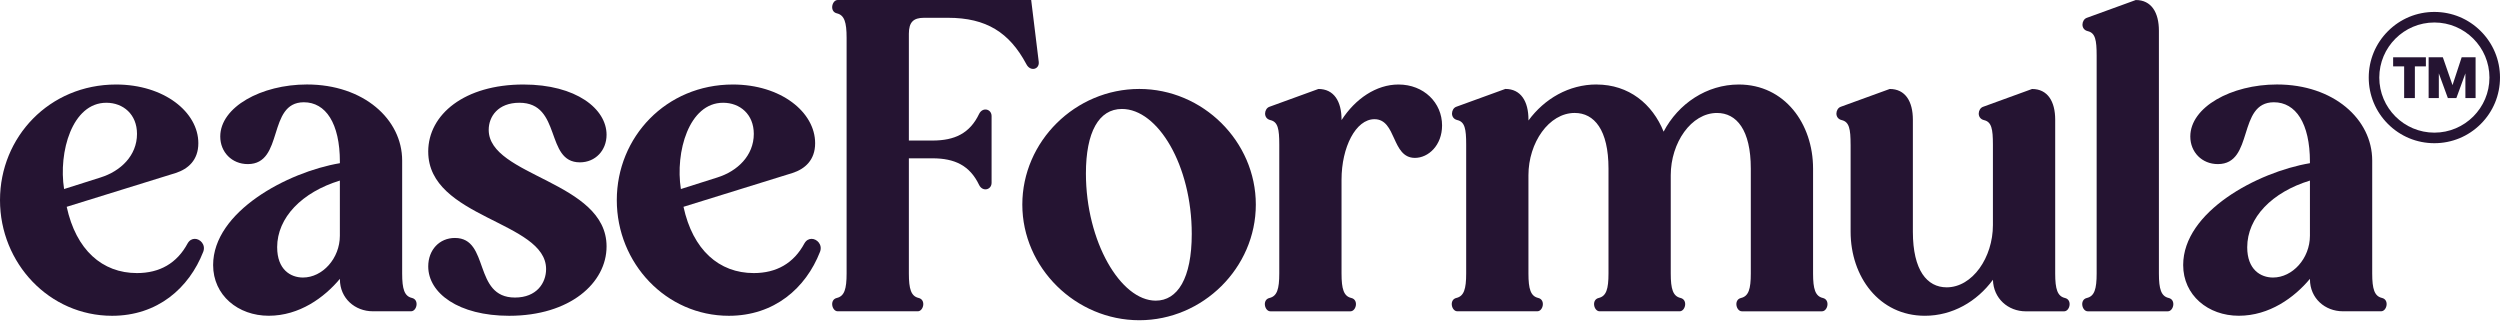
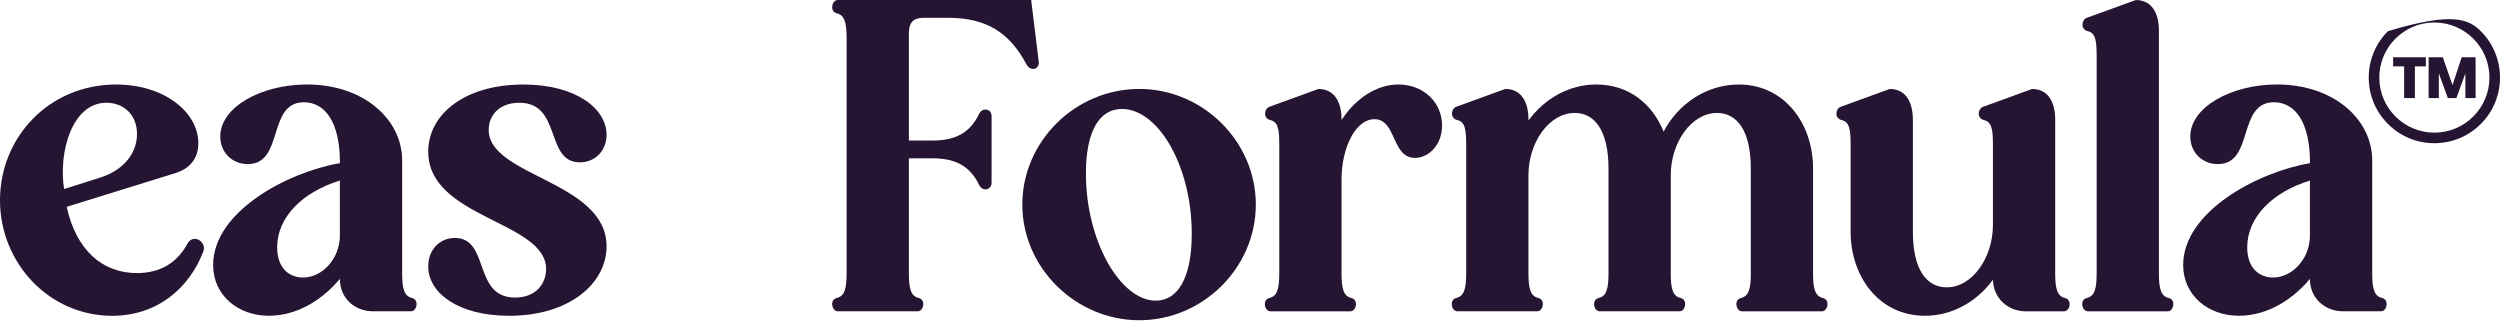
<svg xmlns="http://www.w3.org/2000/svg" width="419" height="54" viewBox="0 0 419 54" fill="none">
  <path d="M31.458 40.774C31.758 40.251 32.202 40.03 32.65 40.03C33.545 40.03 34.513 40.998 34.065 42.193C31.679 48.305 26.389 52.926 18.785 52.926C8.275 52.926 0 44.131 0 33.545C0 22.959 8.275 14.164 19.454 14.164C27.505 14.164 33.242 18.786 33.242 24.003C33.242 26.837 31.527 28.325 29.441 28.996L11.179 34.661C12.745 41.893 17.143 45.767 22.956 45.767C26.758 45.767 29.664 44.128 31.455 40.774H31.458ZM16.85 29.744C20.204 28.7 22.962 26.09 22.962 22.439C22.962 19.161 20.652 17.222 17.821 17.222C12.08 17.222 9.769 25.497 10.74 31.682L16.853 29.744H16.85Z" fill="#251432" />
  <path d="M56.965 46.811V46.735C54.354 49.865 50.18 52.92 45.039 52.92C39.897 52.92 35.72 49.49 35.72 44.421C35.72 35.477 48.169 28.842 56.965 27.351V27.127C56.965 20.642 54.578 17.14 50.928 17.14C44.742 17.14 47.649 27.502 41.536 27.502C38.854 27.502 36.915 25.491 36.915 22.88C36.915 17.959 43.772 14.158 51.451 14.158C60.918 14.158 67.402 19.971 67.402 26.903V45.837C67.402 48.447 67.774 49.638 69.041 49.935C70.309 50.234 69.861 52.17 68.893 52.17H62.484C59.502 52.17 56.968 50.007 56.968 46.804L56.965 46.811ZM46.454 41.445C46.454 45.171 48.689 46.514 50.776 46.514C54.055 46.514 56.961 43.308 56.961 39.506V30.263C50.625 32.202 46.451 36.452 46.451 41.445H46.454Z" fill="#251432" />
  <path d="M71.769 25.418C71.769 19.158 77.881 14.164 87.72 14.164C96.591 14.164 101.66 18.262 101.66 22.587C101.66 25.198 99.797 27.209 97.187 27.209C91.298 27.209 94.204 17.222 87.048 17.222C83.47 17.222 81.907 19.533 81.907 21.768C81.907 29.595 101.66 30.339 101.66 41.297C101.66 47.41 95.547 52.926 85.337 52.926C76.838 52.926 71.772 49.125 71.772 44.651C71.772 41.893 73.635 39.882 76.245 39.882C82.134 39.882 79.227 49.869 86.308 49.869C89.961 49.869 91.525 47.41 91.525 45.099C91.525 37.048 71.772 36.6 71.772 25.422L71.769 25.418Z" fill="#251432" />
-   <path d="M134.833 40.774C135.132 40.251 135.577 40.03 136.025 40.03C136.92 40.03 137.888 40.998 137.44 42.193C135.054 48.305 129.764 52.926 122.16 52.926C111.65 52.926 103.375 44.131 103.375 33.545C103.375 22.959 111.65 14.164 122.828 14.164C130.88 14.164 136.617 18.786 136.617 24.003C136.617 26.837 134.902 28.325 132.815 28.996L114.553 34.661C116.12 41.893 120.518 45.767 126.331 45.767C130.133 45.767 133.039 44.128 134.83 40.774H134.833ZM120.225 29.744C123.579 28.7 126.337 26.09 126.337 22.439C126.337 19.161 124.026 17.222 121.195 17.222C115.455 17.222 113.144 25.497 114.115 31.682L120.228 29.744H120.225Z" fill="#251432" />
  <path d="M164.103 19.082C164.699 17.89 166.19 18.262 166.19 19.454V30.635C166.19 31.827 164.699 32.199 164.103 31.007C162.537 27.729 160.005 26.534 156.276 26.534H152.326V45.84C152.326 48.45 152.698 49.642 153.965 49.938C155.232 50.237 154.785 52.173 153.817 52.173H140.4C139.432 52.173 138.985 50.234 140.252 49.938C141.519 49.638 141.891 48.447 141.891 45.84V6.333C141.891 3.723 141.519 2.531 140.252 2.235C138.985 1.936 139.432 0 140.4 0H172.826L174.093 10.362C174.242 11.629 172.678 12.077 172.006 10.734C169.176 5.441 165.298 2.982 158.886 2.982H154.86C153.073 2.982 152.326 3.726 152.326 5.665V23.555H156.276C160.002 23.555 162.537 22.363 164.103 19.082Z" fill="#251432" />
  <path d="M190.946 14.908C201.605 14.908 210.476 23.703 210.476 34.289C210.476 44.875 201.605 53.67 190.946 53.67C180.288 53.67 171.341 44.875 171.341 34.289C171.341 23.703 180.212 14.908 190.946 14.908ZM193.702 50.389C197.355 50.389 199.738 46.663 199.738 39.207C199.738 27.729 194.074 18.262 188.037 18.262C184.159 18.262 182 22.14 182 29.072C182 40.477 187.813 50.389 193.702 50.389Z" fill="#251432" />
  <path d="M237.142 26.462C233.192 26.462 234.087 19.977 230.358 19.977C227.227 19.977 224.841 24.674 224.841 30.116V45.843C224.841 48.453 225.213 49.645 226.48 49.941C227.748 50.241 227.3 52.176 226.332 52.176H212.915C211.948 52.176 211.5 50.237 212.767 49.941C214.034 49.642 214.406 48.45 214.406 45.843V24.227C214.406 21.616 214.183 20.425 212.915 20.128C211.648 19.829 211.872 18.19 212.767 17.893L220.967 14.911C223.577 14.911 224.844 16.998 224.844 20.053V20.128C227.155 16.55 230.657 14.164 234.387 14.164C238.636 14.164 241.691 17.219 241.691 21.021C241.691 24.375 239.38 26.462 237.145 26.462H237.142Z" fill="#251432" />
  <path d="M267.569 14.164C273.01 14.164 276.96 17.442 278.823 22.064C281.282 17.367 286.055 14.164 291.421 14.164C299.097 14.164 303.87 20.724 303.87 28.252V45.843C303.87 48.453 304.242 49.645 305.509 49.941C306.776 50.24 306.329 52.176 305.361 52.176H291.944C290.976 52.176 290.528 50.237 291.796 49.941C293.063 49.642 293.435 48.45 293.435 45.843V28.252C293.435 21.768 291.049 18.933 287.77 18.933C283.448 18.933 280.018 23.927 280.018 29.368V45.84C280.018 48.45 280.39 49.642 281.657 49.938C282.925 50.237 282.477 52.173 281.509 52.173H268.093C267.125 52.173 266.677 50.234 267.944 49.938C269.212 49.638 269.584 48.447 269.584 45.84V28.249C269.584 21.764 267.197 18.93 263.919 18.93C259.597 18.93 256.167 23.924 256.167 29.365V45.837C256.167 48.447 256.539 49.638 257.806 49.935C259.073 50.234 258.626 52.17 257.658 52.17H244.241C243.273 52.17 242.826 50.231 244.093 49.935C245.36 49.635 245.732 48.444 245.732 45.837V24.22C245.732 21.61 245.509 20.418 244.241 20.122C242.974 19.823 243.198 18.183 244.093 17.887L252.293 14.905C254.903 14.905 256.17 16.992 256.17 20.046V20.195C258.853 16.541 262.954 14.158 267.576 14.158L267.569 14.164Z" fill="#251432" />
  <path d="M310.159 24.227C310.159 21.616 309.935 20.425 308.668 20.128C307.401 19.829 307.624 18.19 308.52 17.893L316.719 14.911C319.329 14.911 320.597 16.998 320.597 20.053V38.838C320.597 45.323 322.983 48.157 326.261 48.157C330.583 48.157 334.013 43.163 334.013 37.722V24.23C334.013 21.62 333.79 20.428 332.522 20.132C331.255 19.832 331.479 18.193 332.374 17.897L340.574 14.914C343.184 14.914 344.451 17.001 344.451 20.056V45.846C344.451 48.456 344.823 49.648 346.09 49.944C347.358 50.244 346.91 52.179 345.942 52.179H339.533C336.551 52.179 334.092 50.017 334.017 46.886C331.334 50.54 327.232 52.923 322.611 52.923C314.935 52.923 310.162 46.363 310.162 38.835V24.227H310.159Z" fill="#251432" />
  <path d="M361.833 5.145V45.843C361.833 48.453 362.205 49.645 363.473 49.941C364.74 50.24 364.292 52.176 363.325 52.176H349.908C348.94 52.176 348.492 50.237 349.76 49.941C351.027 49.641 351.399 48.45 351.399 45.843V9.318C351.399 6.708 351.175 5.517 349.908 5.22C348.64 4.921 348.864 3.282 349.76 2.985L357.959 0.003C360.569 0.003 361.833 2.09 361.833 5.148V5.145Z" fill="#251432" />
  <path d="M387.144 46.811V46.735C384.534 49.865 380.36 52.92 375.219 52.92C370.077 52.92 365.9 49.49 365.9 44.421C365.9 35.477 378.349 28.842 387.144 27.351V27.127C387.144 20.642 384.758 17.14 381.107 17.14C374.919 17.14 377.829 27.502 371.716 27.502C369.034 27.502 367.095 25.491 367.095 22.88C367.095 17.959 373.952 14.158 381.631 14.158C391.098 14.158 397.582 19.971 397.582 26.903V45.837C397.582 48.447 397.954 49.638 399.221 49.935C400.489 50.234 400.041 52.17 399.073 52.17H392.664C389.682 52.17 387.148 50.007 387.148 46.804L387.144 46.811ZM376.634 41.445C376.634 45.171 378.869 46.514 380.956 46.514C384.235 46.514 387.144 43.308 387.144 39.506V30.263C380.808 32.202 376.634 36.452 376.634 41.445Z" fill="#251432" />
  <path d="M401.09 9.602H406.578V11.125H404.732V16.438H402.935V11.125H401.09V9.602H401.09Z" fill="#251432" />
  <path d="M407.039 9.602H409.421L411.042 14.27L412.575 9.602H414.909V16.437H413.2V12.297L411.687 16.437H410.261L408.748 12.297V16.437H407.039V9.602Z" fill="#251432" />
-   <path d="M408 24C405.062 24 402.299 22.855 400.222 20.778C398.144 18.7 397 15.938 397 13C397 10.062 398.144 7.299 400.222 5.222C402.299 3.144 405.062 2 408 2C410.938 2 413.701 3.144 415.778 5.222C417.856 7.299 419 10.062 419 13C419 15.938 417.856 18.701 415.778 20.778C413.701 22.856 410.938 24 408 24V24ZM408 3.769C402.91 3.769 398.769 7.91 398.769 13C398.769 18.09 402.91 22.231 408 22.231C413.09 22.231 417.231 18.09 417.231 13C417.231 7.91 413.09 3.769 408 3.769Z" fill="#251432" />
+   <path d="M408 24C405.062 24 402.299 22.855 400.222 20.778C398.144 18.7 397 15.938 397 13C397 10.062 398.144 7.299 400.222 5.222C410.938 2 413.701 3.144 415.778 5.222C417.856 7.299 419 10.062 419 13C419 15.938 417.856 18.701 415.778 20.778C413.701 22.856 410.938 24 408 24V24ZM408 3.769C402.91 3.769 398.769 7.91 398.769 13C398.769 18.09 402.91 22.231 408 22.231C413.09 22.231 417.231 18.09 417.231 13C417.231 7.91 413.09 3.769 408 3.769Z" fill="#251432" />
</svg>